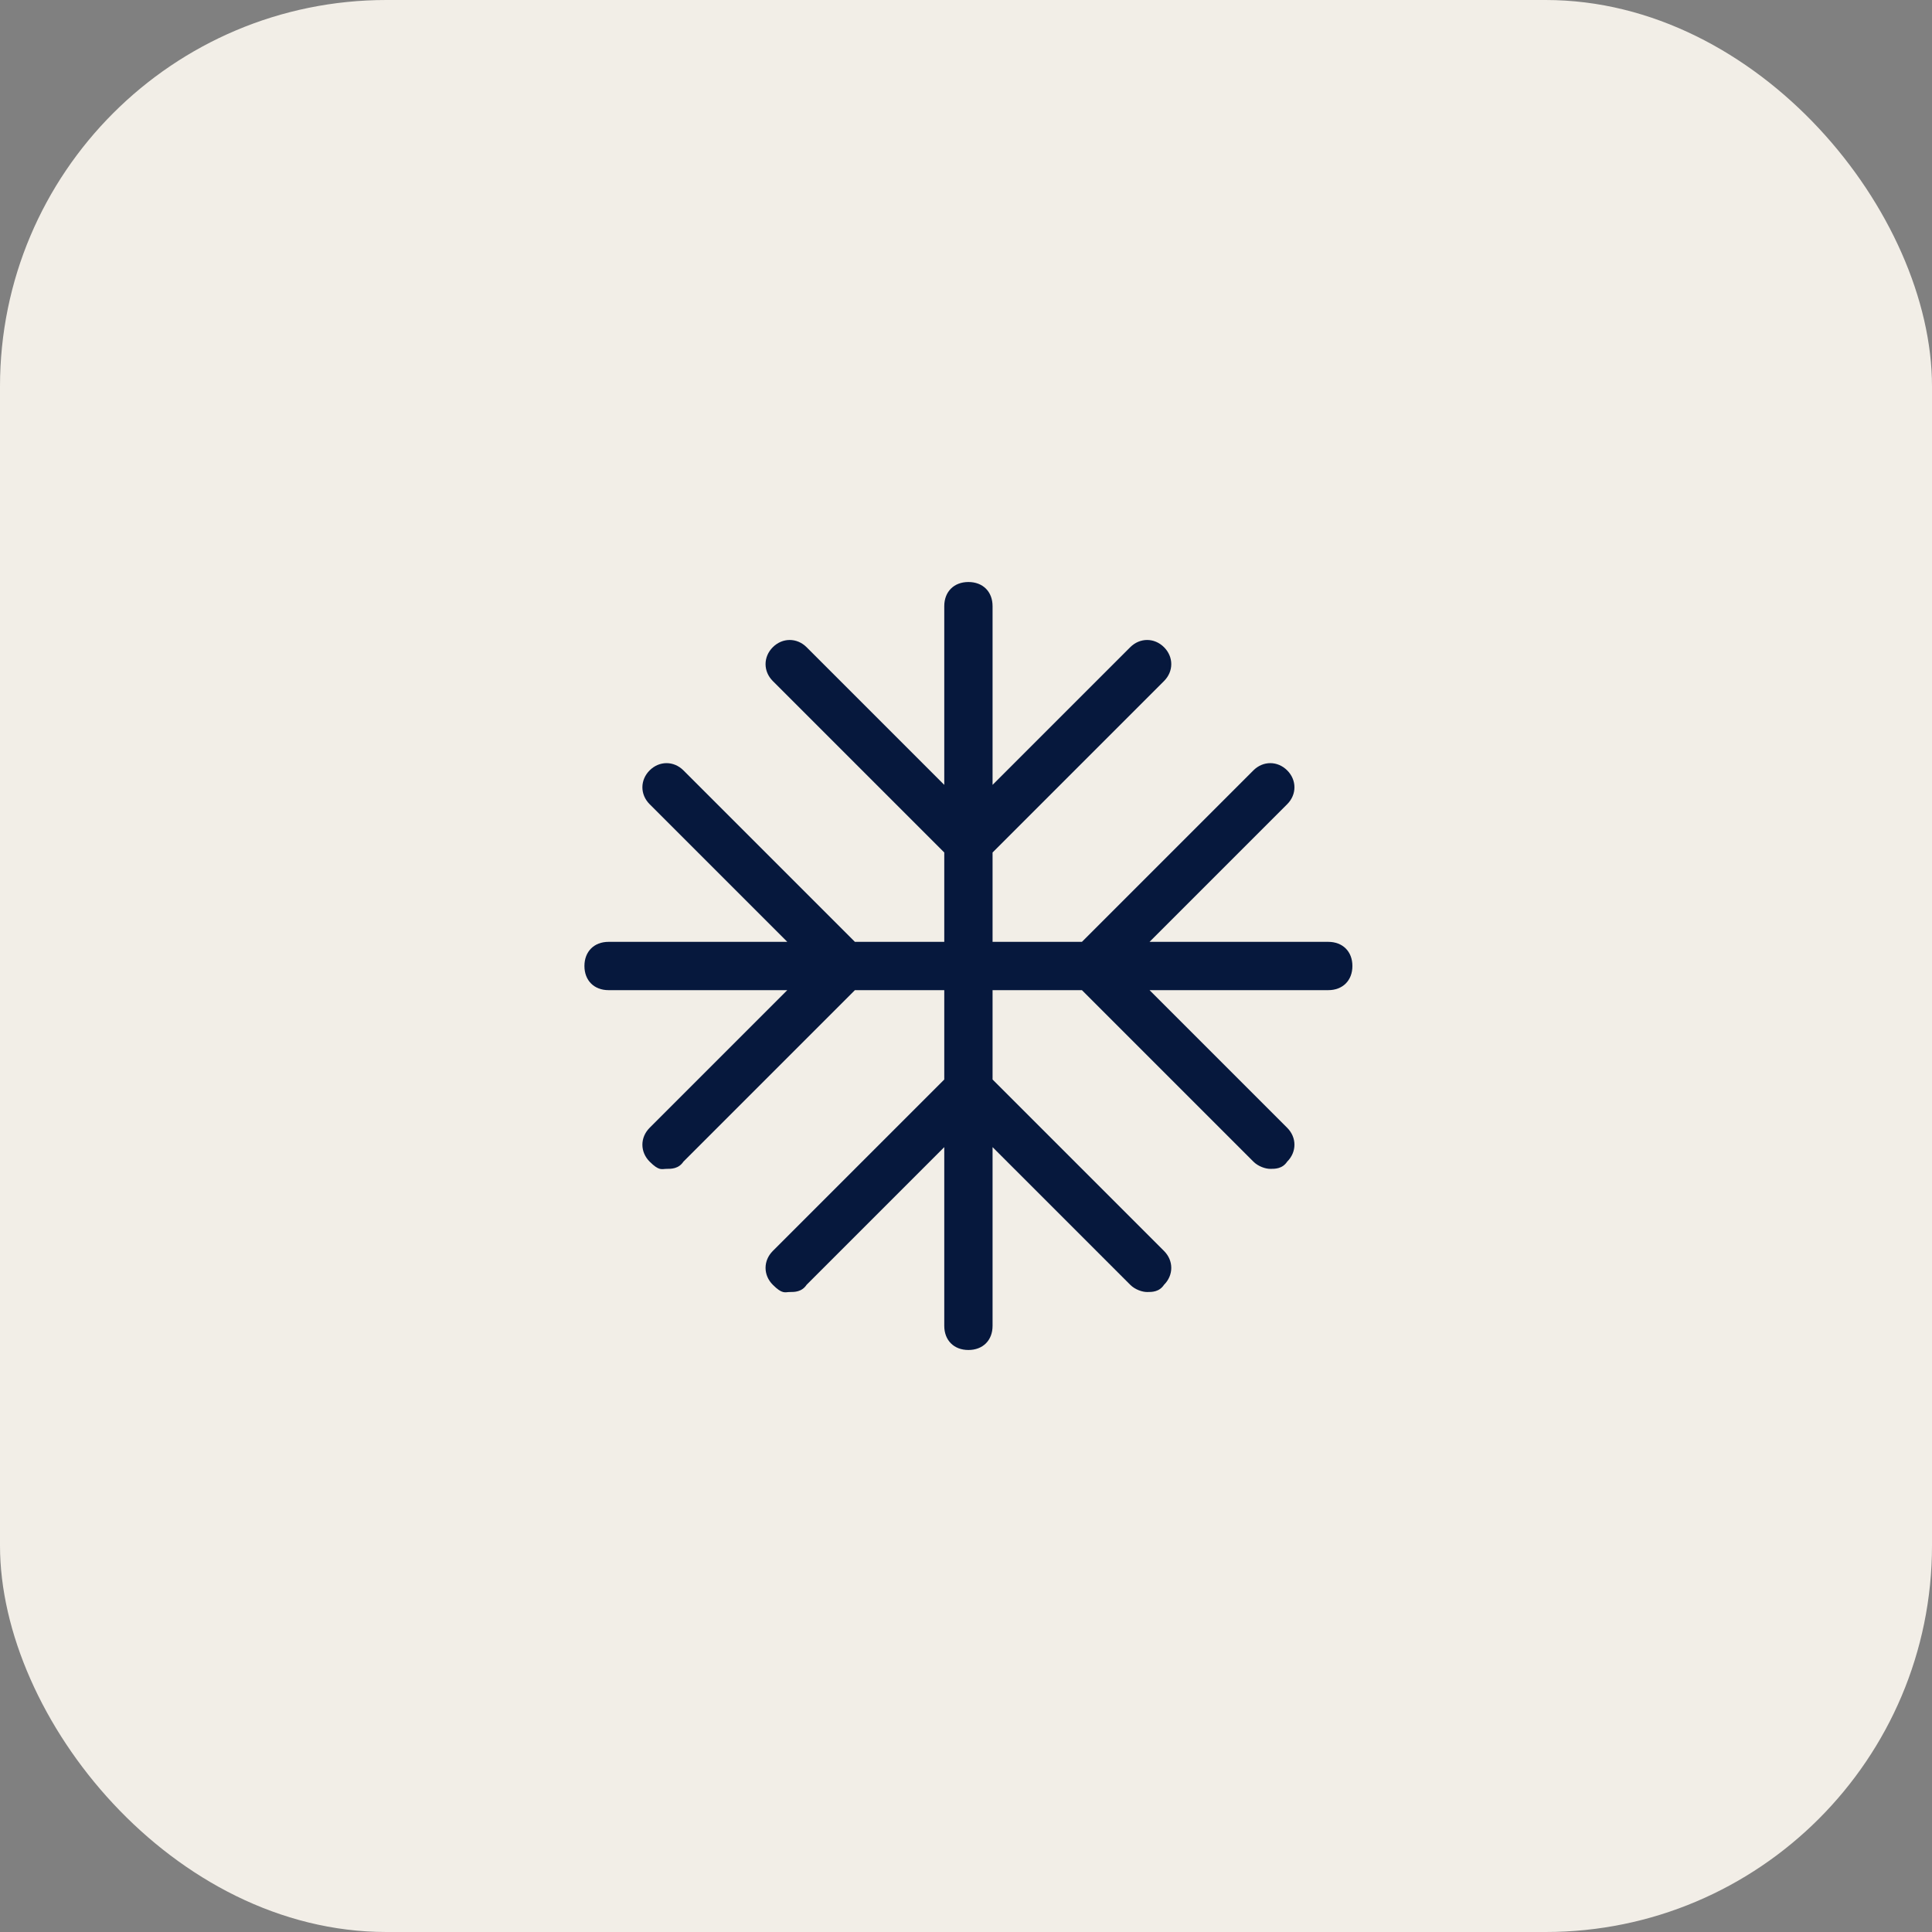
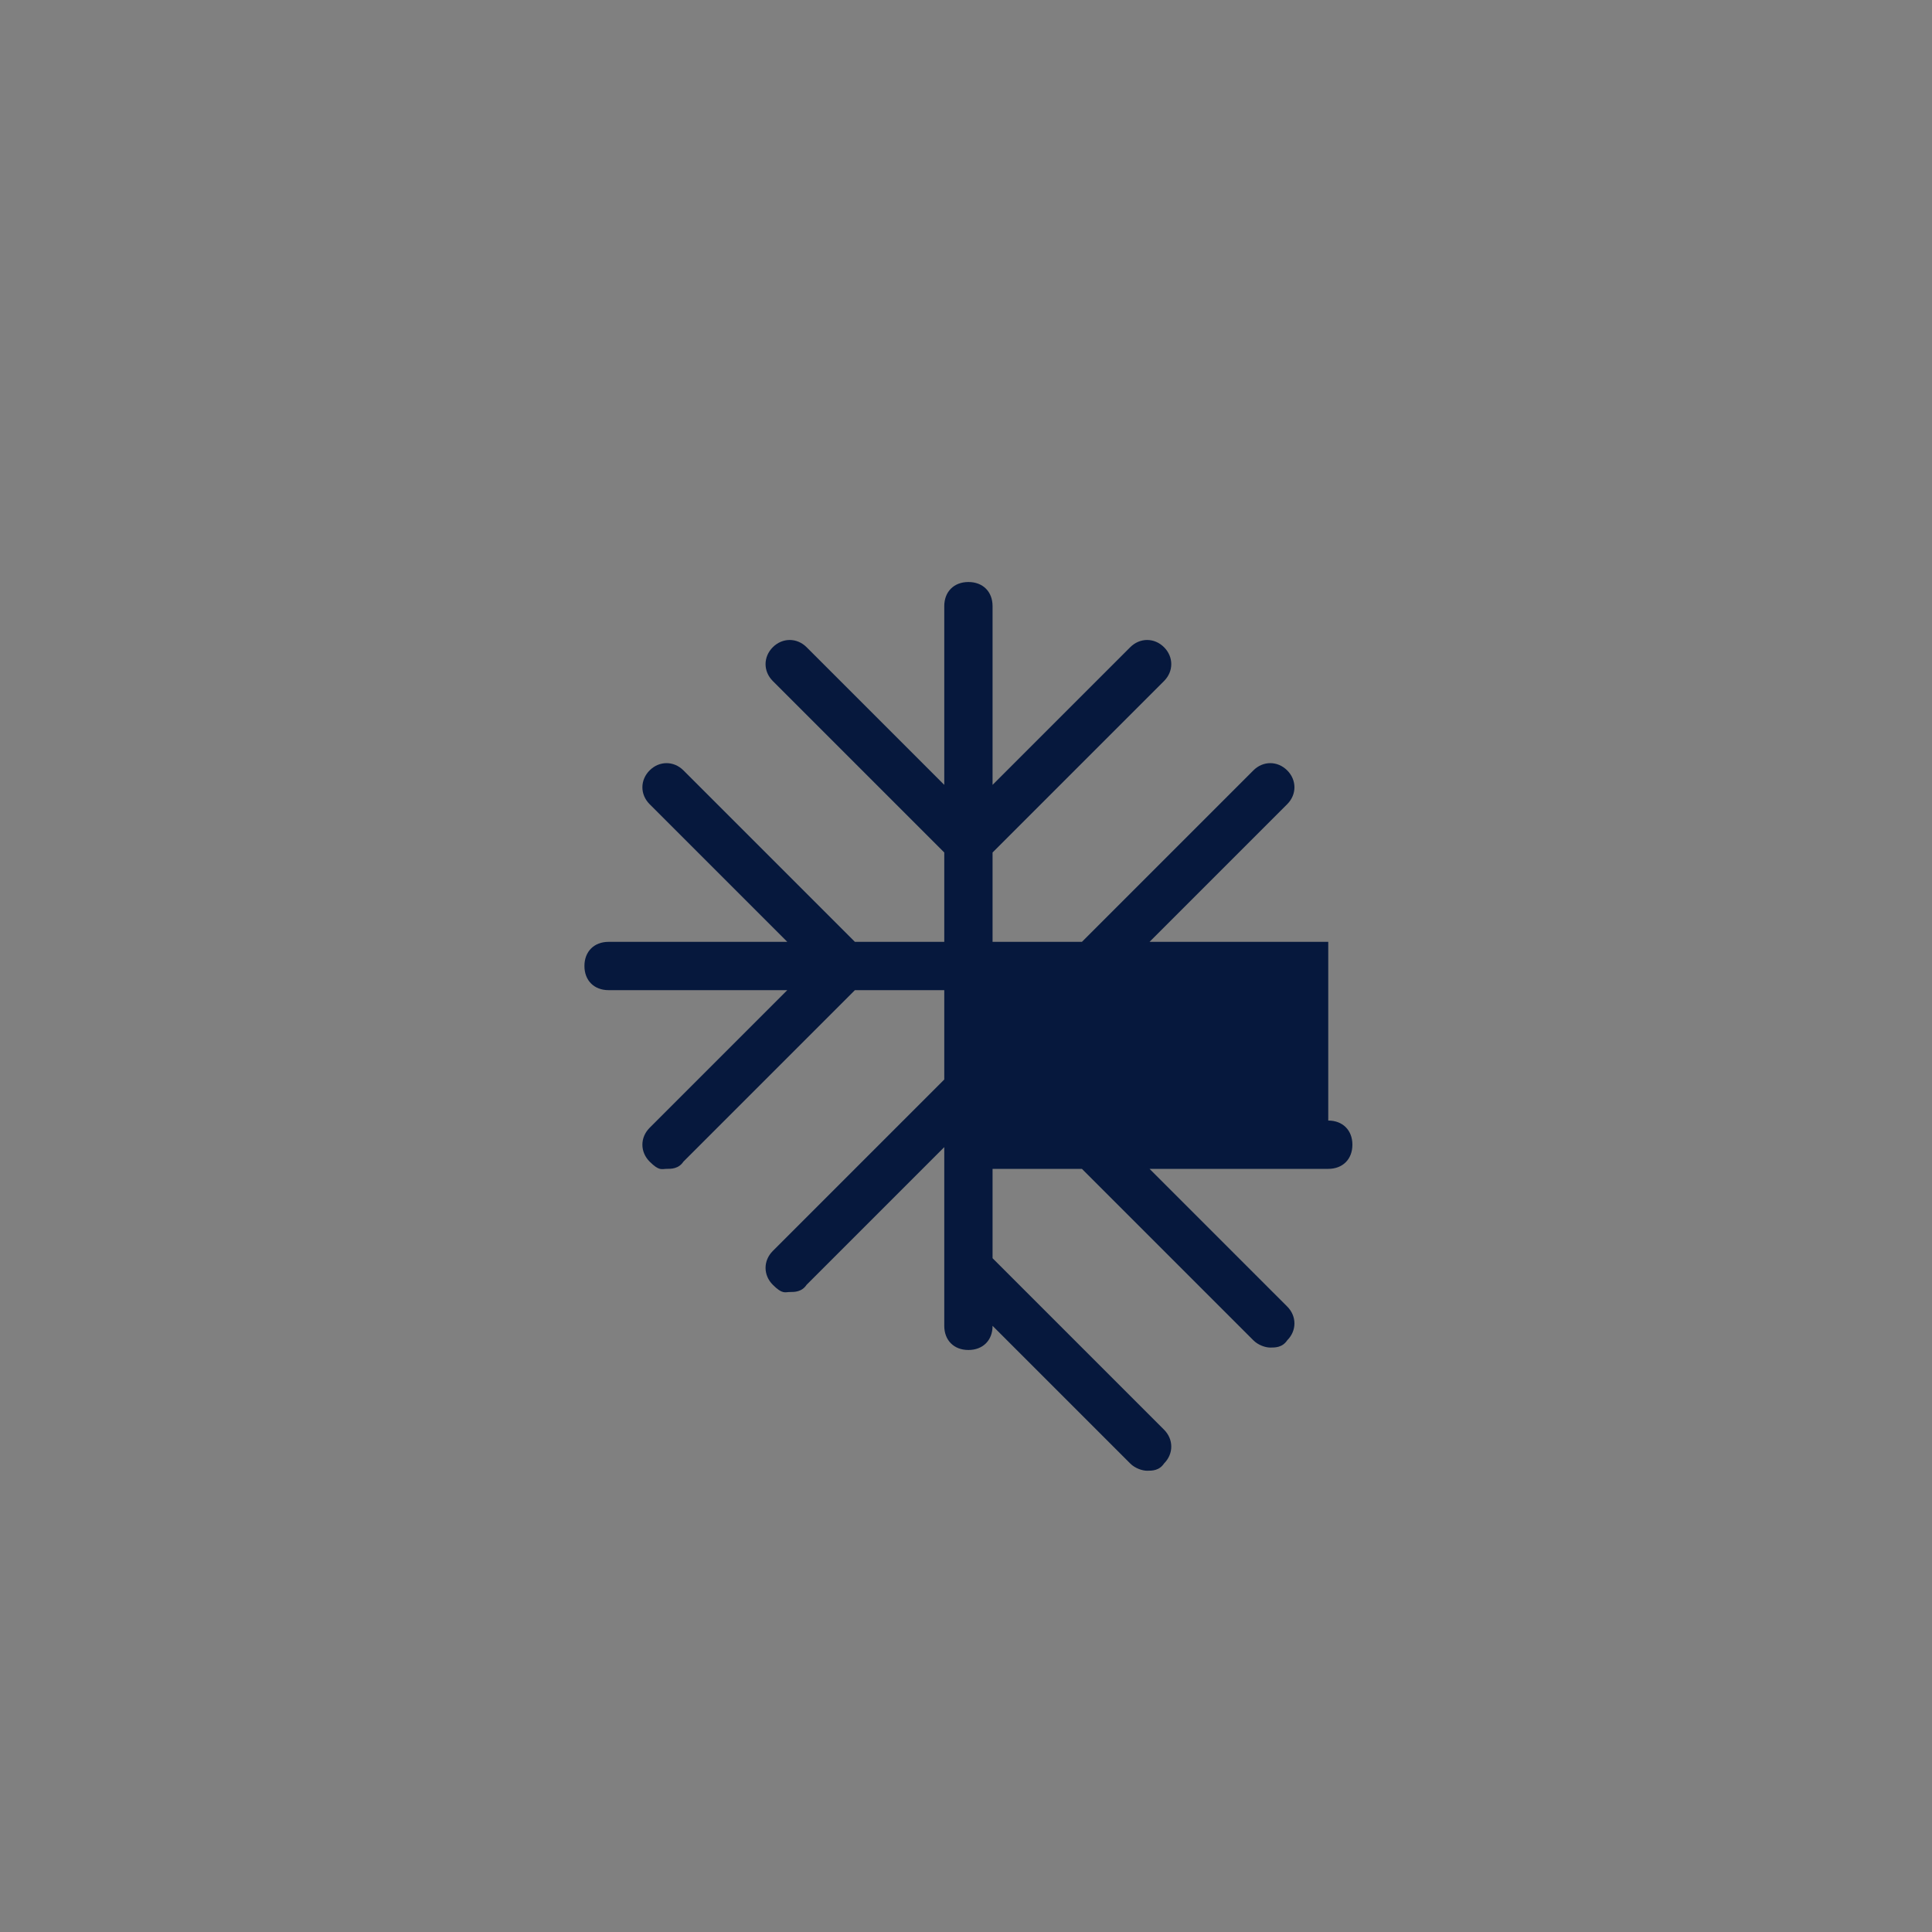
<svg xmlns="http://www.w3.org/2000/svg" id="Layer_1" version="1.1" viewBox="0 0 80 80">
  <rect x="0" y="0" width="80" height="80" fill="#808080" stroke="none" />
  <defs>
    <style>
      .st0 {
        fill: #06183d;
      }

      .st1 {
        fill: #f2eee7;
        isolation: isolate;
      }
    </style>
  </defs>
-   <rect class="st1" x="0" width="80" height="80" rx="16" ry="16" />
-   <path class="st0" d="M55,39h-7.4l5.7-5.7c.4-.4.4-1,0-1.4s-1-.4-1.4,0l-7.1,7.1h-3.7v-3.7l7.1-7.1c.4-.4.4-1,0-1.4s-1-.4-1.4,0l-5.7,5.7v-7.4c0-.6-.4-1-1-1s-1,.4-1,1v7.4l-5.7-5.7c-.4-.4-1-.4-1.4,0s-.4,1,0,1.4l7.1,7.1v3.7h-3.7l-7.1-7.1c-.4-.4-1-.4-1.4,0s-.4,1,0,1.4l5.7,5.7h-7.4c-.6,0-1,.4-1,1s.4,1,1,1h7.4l-5.7,5.7c-.4.4-.4,1,0,1.4s.5.3.7.3.5,0,.7-.3l7.1-7.1h3.7v3.7l-7.1,7.1c-.4.4-.4,1,0,1.4s.5.3.7.3.5,0,.7-.3l5.7-5.7v7.4c0,.6.4,1,1,1s1-.4,1-1v-7.4l5.7,5.7c.2.2.5.3.7.3s.5,0,.7-.3c.4-.4.4-1,0-1.4l-7.1-7.1v-3.7h3.7l7.1,7.1c.2.2.5.3.7.3s.5,0,.7-.3c.4-.4.4-1,0-1.4l-5.7-5.7h7.4c.6,0,1-.4,1-1s-.4-1-1-1Z" />
+   <path class="st0" d="M55,39h-7.4l5.7-5.7c.4-.4.4-1,0-1.4s-1-.4-1.4,0l-7.1,7.1h-3.7v-3.7l7.1-7.1c.4-.4.4-1,0-1.4s-1-.4-1.4,0l-5.7,5.7v-7.4c0-.6-.4-1-1-1s-1,.4-1,1v7.4l-5.7-5.7c-.4-.4-1-.4-1.4,0s-.4,1,0,1.4l7.1,7.1v3.7h-3.7l-7.1-7.1c-.4-.4-1-.4-1.4,0s-.4,1,0,1.4l5.7,5.7h-7.4c-.6,0-1,.4-1,1s.4,1,1,1h7.4l-5.7,5.7c-.4.4-.4,1,0,1.4s.5.3.7.3.5,0,.7-.3l7.1-7.1h3.7v3.7l-7.1,7.1c-.4.4-.4,1,0,1.4s.5.3.7.3.5,0,.7-.3l5.7-5.7v7.4c0,.6.4,1,1,1s1-.4,1-1l5.7,5.7c.2.2.5.3.7.3s.5,0,.7-.3c.4-.4.4-1,0-1.4l-7.1-7.1v-3.7h3.7l7.1,7.1c.2.2.5.3.7.3s.5,0,.7-.3c.4-.4.4-1,0-1.4l-5.7-5.7h7.4c.6,0,1-.4,1-1s-.4-1-1-1Z" />
</svg>